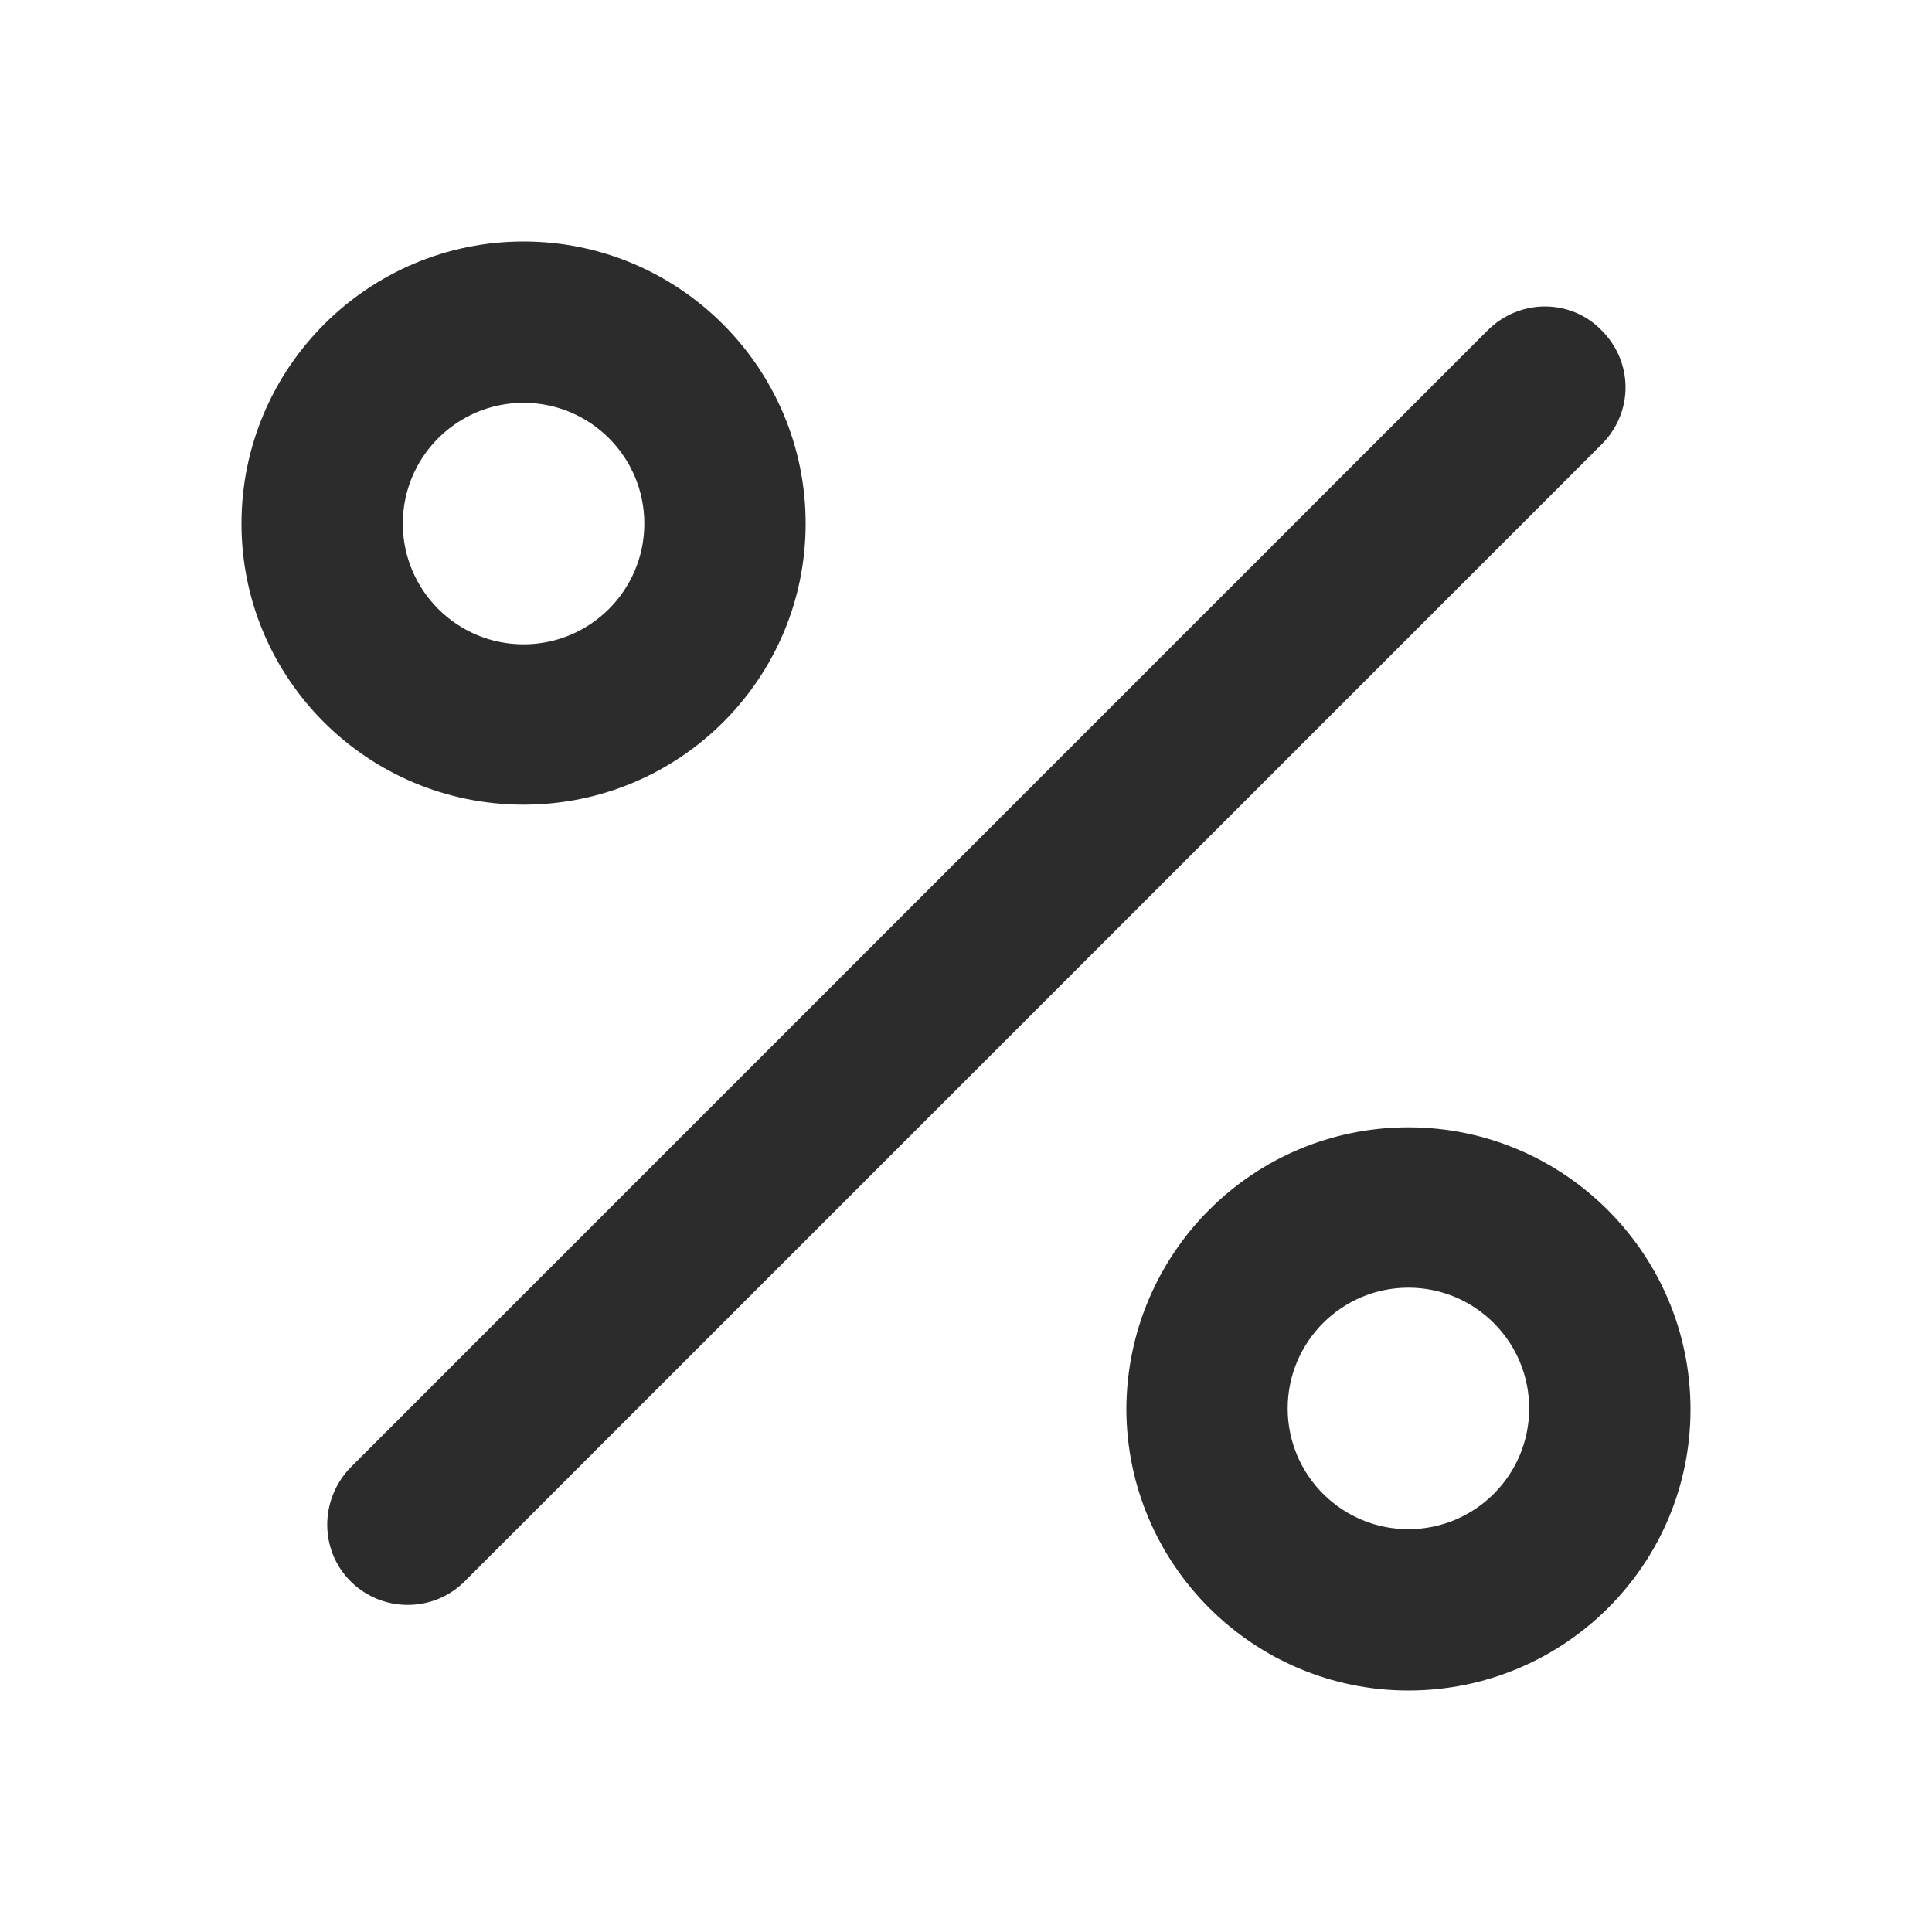
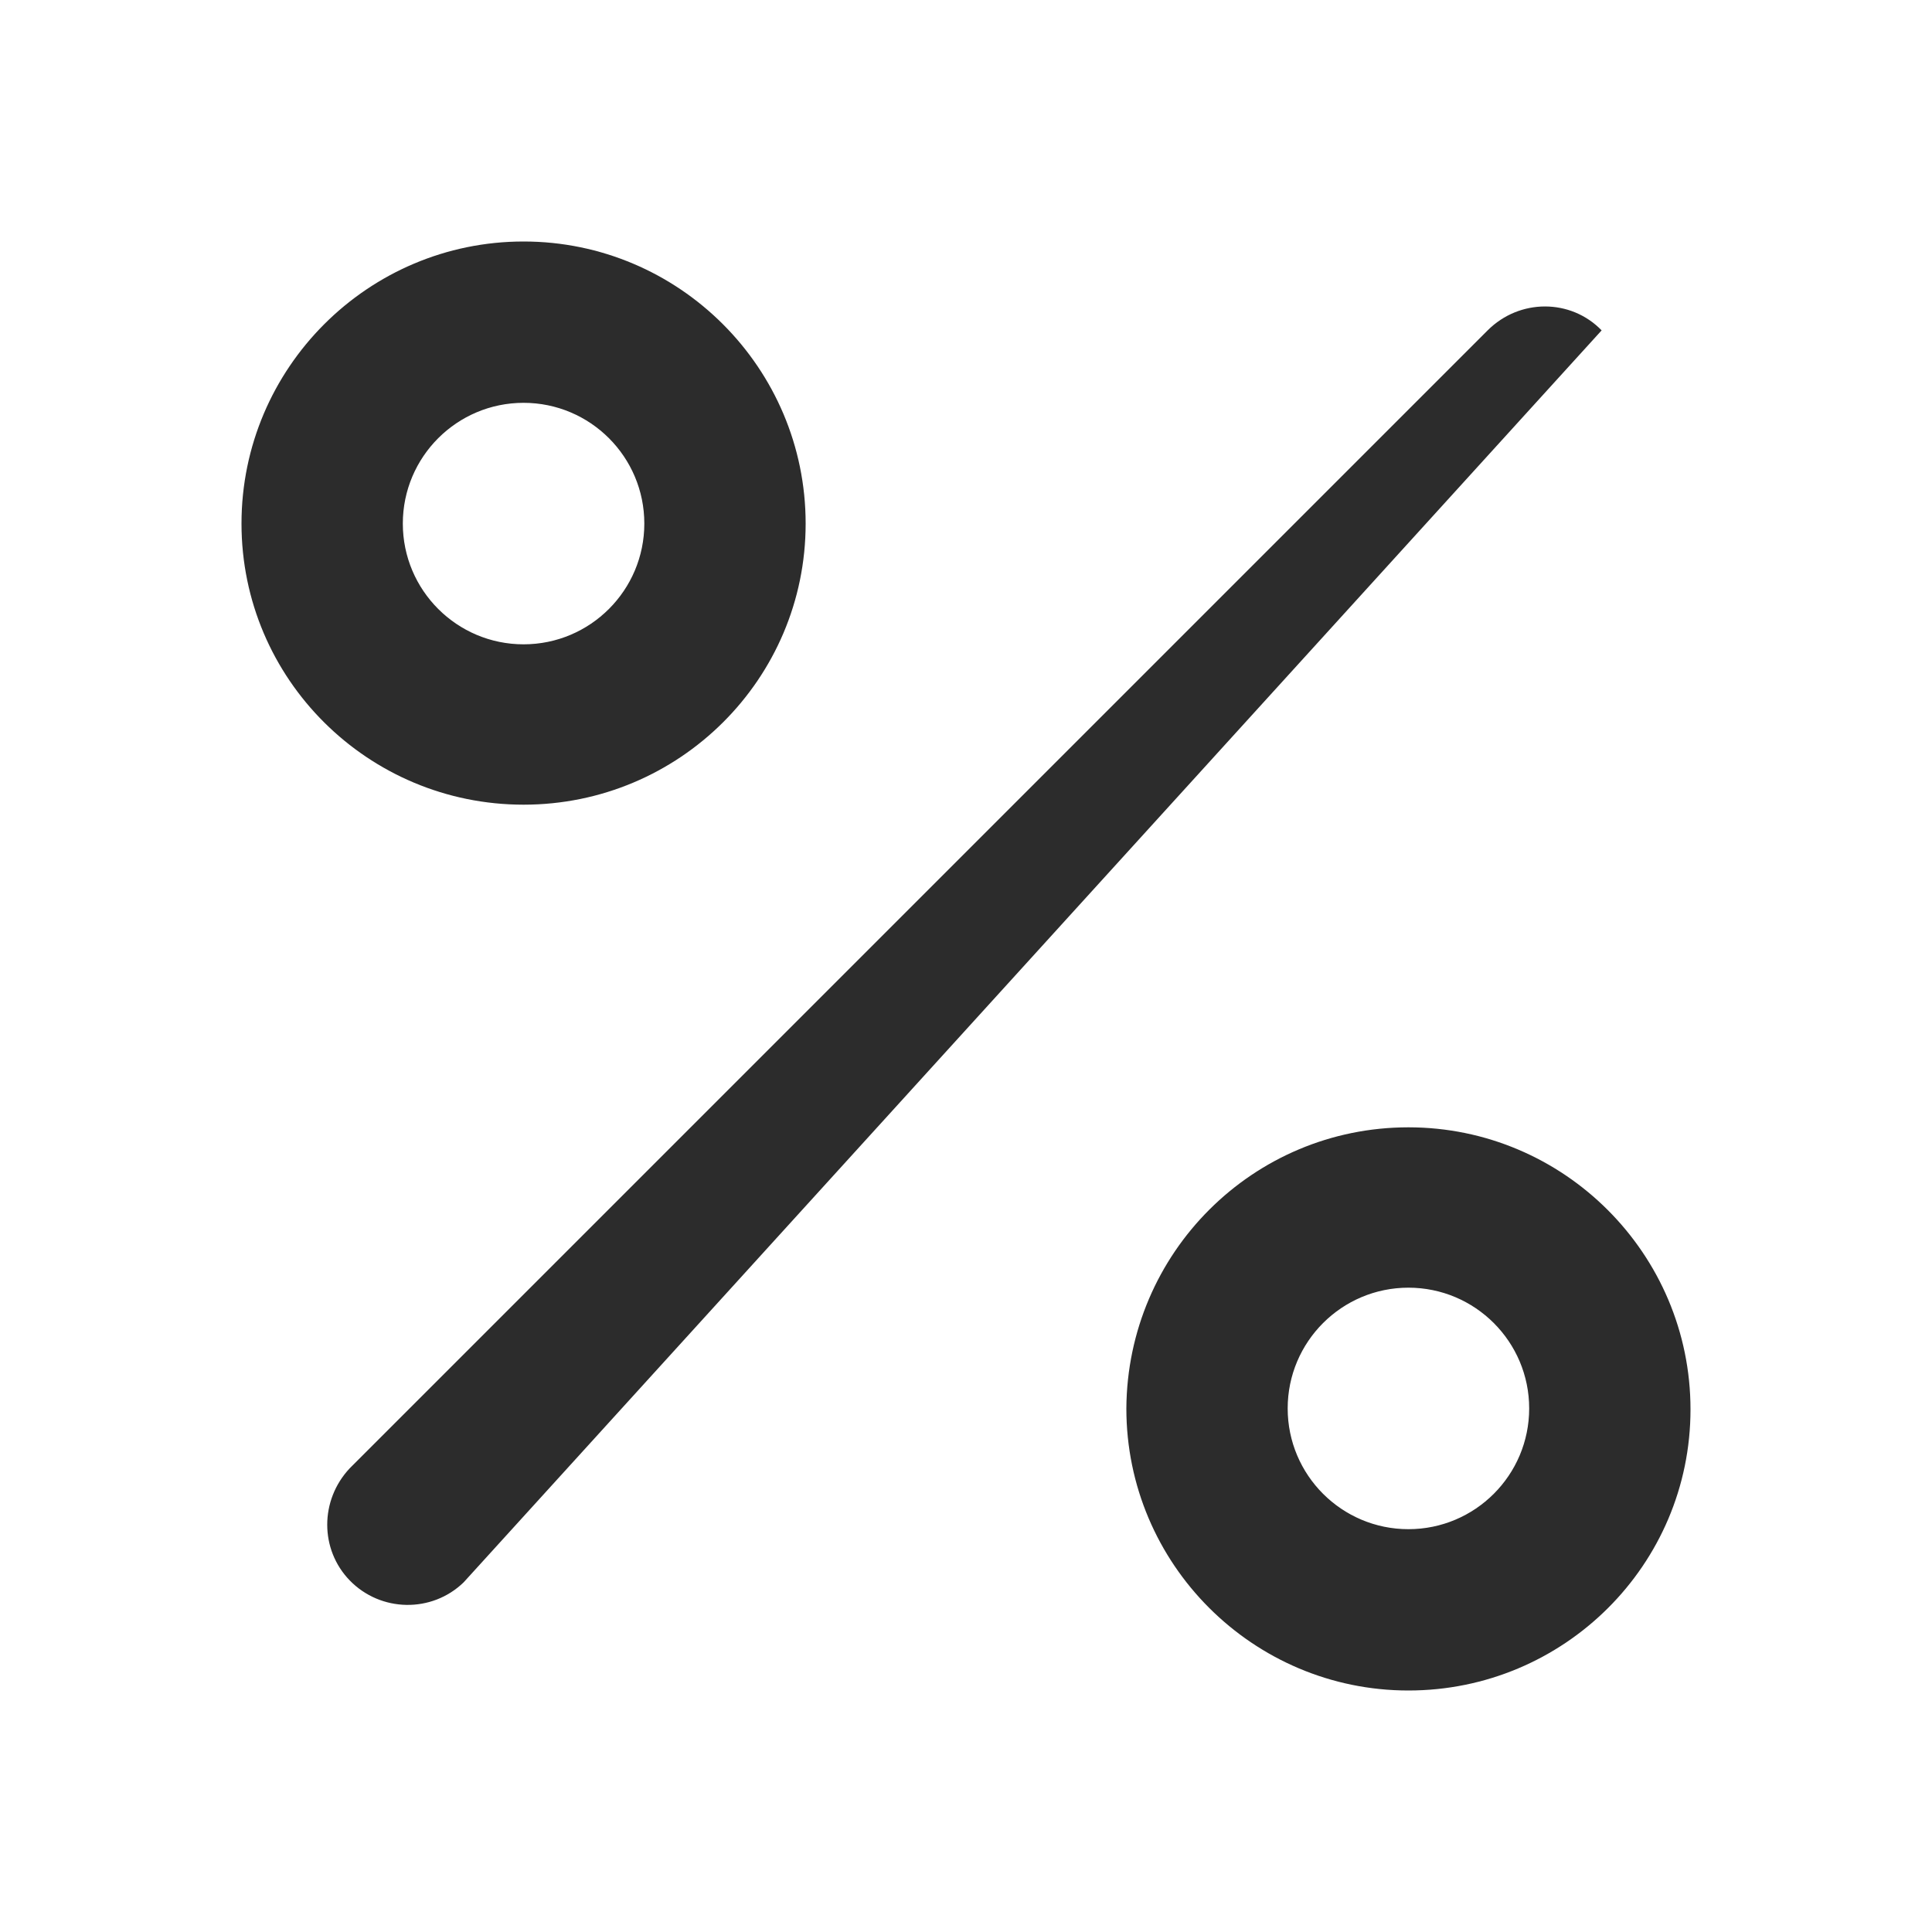
<svg xmlns="http://www.w3.org/2000/svg" version="1.1" id="图层_1" x="0px" y="0px" viewBox="0 0 200 200" style="enable-background:new 0 0 200 200;" xml:space="preserve">
  <style type="text/css">
	.st0{fill:#2C2C2C;}
</style>
-   <path class="st0" d="M145.8,116.7c16.1,0,29.2,13.1,29.2,29.2S161.9,175,145.8,175c-16.1,0-29.2-13.1-29.2-29.2  C116.7,129.7,129.7,116.7,145.8,116.7L145.8,116.7z M165.8,34.2c3.3,3.3,3.3,8.5,0,11.8c0,0,0,0,0,0L48,163.8  c-3.3,3.2-8.6,3.1-11.8-0.2c-3.1-3.2-3.1-8.3,0-11.6L154,34.2C157.3,30.9,162.6,30.9,165.8,34.2L165.8,34.2z M145.8,133.3  c-6.9,0-12.5,5.6-12.5,12.5s5.6,12.5,12.5,12.5s12.5-5.6,12.5-12.5S152.7,133.3,145.8,133.3z M54.2,25c16.1,0,29.2,13.1,29.2,29.2  S70.3,83.3,54.2,83.3c0,0,0,0,0,0C38.1,83.3,25,70.3,25,54.2C25,38.1,38.1,25,54.2,25z M54.2,41.7c-6.9,0-12.5,5.6-12.5,12.5  s5.6,12.5,12.5,12.5s12.5-5.6,12.5-12.5S61.1,41.7,54.2,41.7z" />
+   <path class="st0" d="M145.8,116.7c16.1,0,29.2,13.1,29.2,29.2S161.9,175,145.8,175c-16.1,0-29.2-13.1-29.2-29.2  C116.7,129.7,129.7,116.7,145.8,116.7L145.8,116.7z M165.8,34.2c0,0,0,0,0,0L48,163.8  c-3.3,3.2-8.6,3.1-11.8-0.2c-3.1-3.2-3.1-8.3,0-11.6L154,34.2C157.3,30.9,162.6,30.9,165.8,34.2L165.8,34.2z M145.8,133.3  c-6.9,0-12.5,5.6-12.5,12.5s5.6,12.5,12.5,12.5s12.5-5.6,12.5-12.5S152.7,133.3,145.8,133.3z M54.2,25c16.1,0,29.2,13.1,29.2,29.2  S70.3,83.3,54.2,83.3c0,0,0,0,0,0C38.1,83.3,25,70.3,25,54.2C25,38.1,38.1,25,54.2,25z M54.2,41.7c-6.9,0-12.5,5.6-12.5,12.5  s5.6,12.5,12.5,12.5s12.5-5.6,12.5-12.5S61.1,41.7,54.2,41.7z" />
</svg>